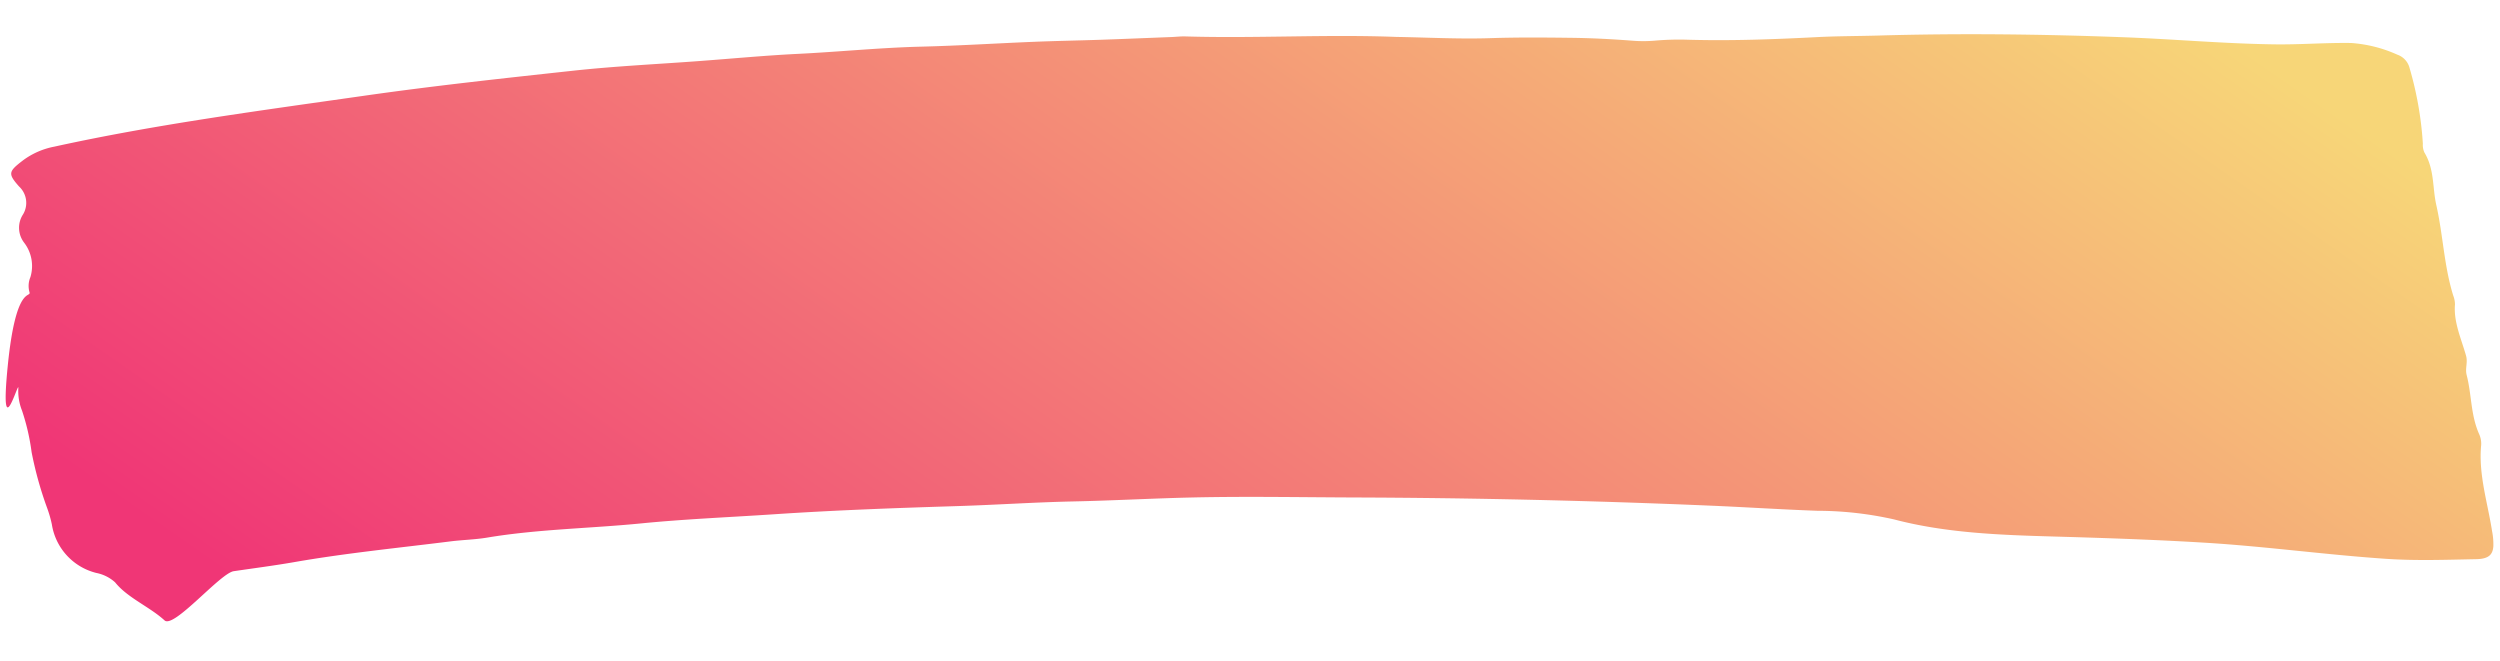
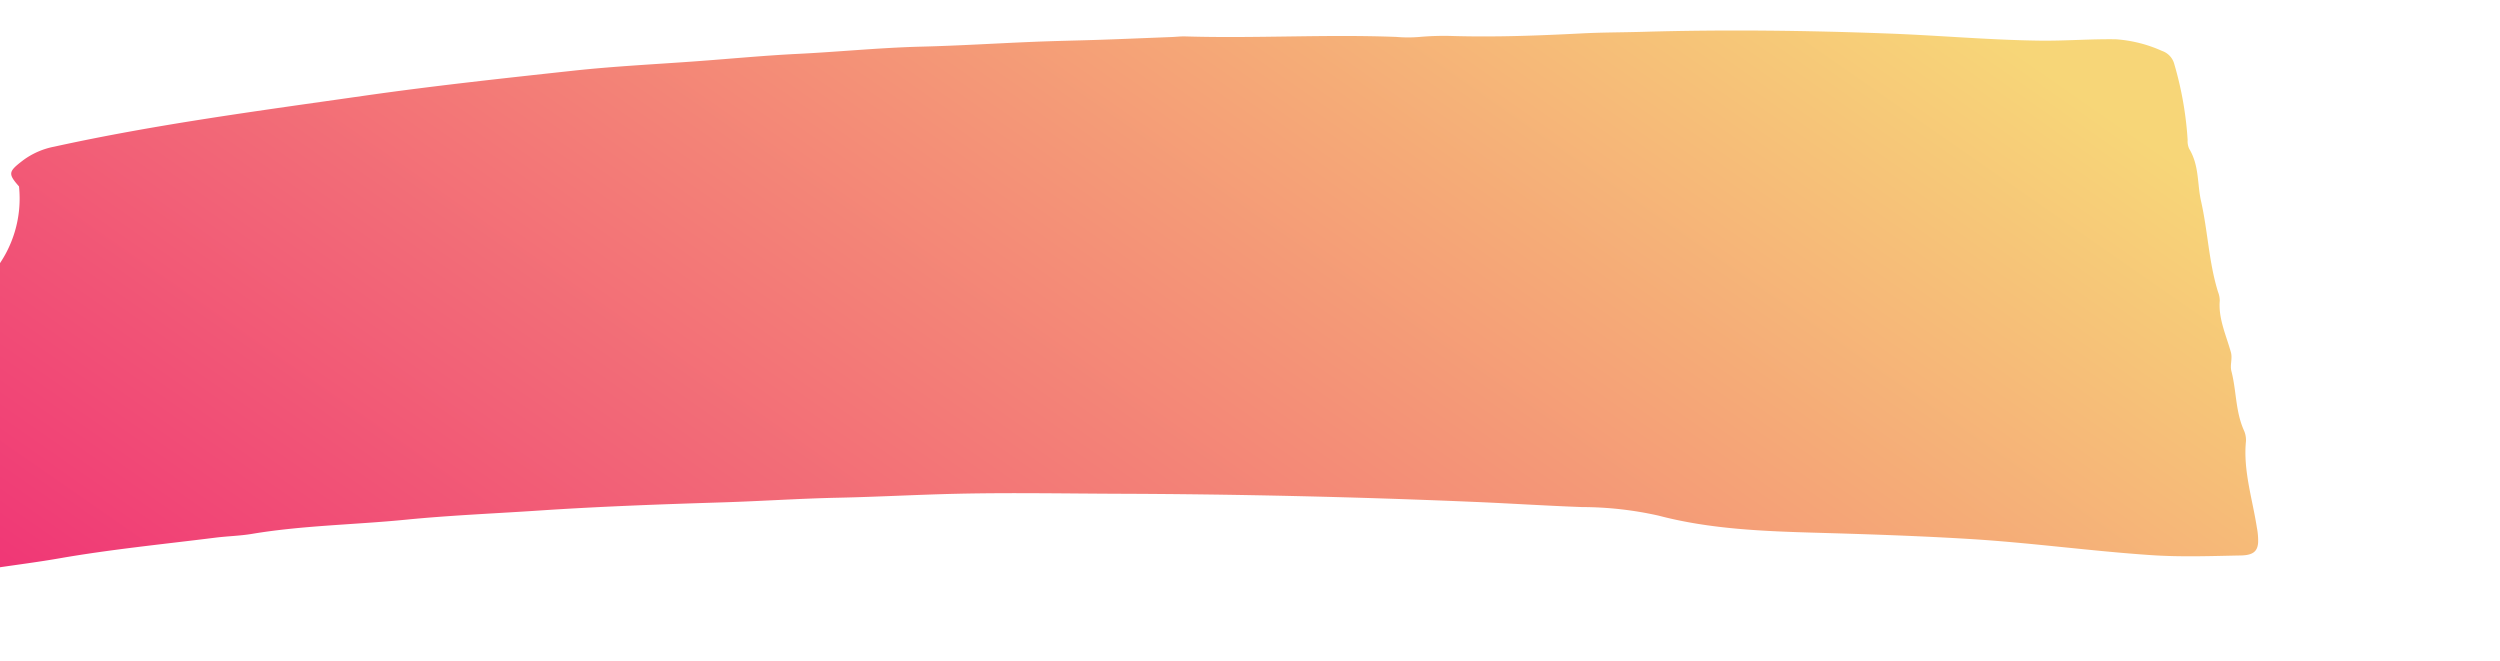
<svg xmlns="http://www.w3.org/2000/svg" width="300.33" height="79.465" viewBox="0 0 300.33 79.465">
  <defs>
    <linearGradient id="linear-gradient" x1="1.024" y1="0.364" x2="0.025" y2="0.73" gradientUnits="objectBoundingBox">
      <stop offset="0" stop-color="#f7d678" />
      <stop offset="1" stop-color="#f03676" />
    </linearGradient>
  </defs>
-   <path id="Path_13010" data-name="Path 13010" d="M207.619,421.433c3.758,0,7.531.145,11.272-.043,3.261-.166,6.512-.192,9.77-.207,2.409-.01,4.813.073,7.215.216a16.353,16.353,0,0,0,2.756-.043,33.084,33.084,0,0,1,4.027-.181c5.18.059,10.331-.225,15.484-.578,2.392-.164,4.8-.2,7.208-.307,9.908-.46,19.839-.507,29.759-.3,6.012.127,12.014.568,18.041.542,3.05-.012,6.073-.314,9.127-.319a16.225,16.225,0,0,1,5.575,1.305,2.289,2.289,0,0,1,1.507,1.588,41.447,41.447,0,0,1,1.749,9.061,2.159,2.159,0,0,0,.206,1.051c1.257,2.006,1.021,4.189,1.533,6.282.881,3.605,1.046,7.286,2.225,10.858a2.919,2.919,0,0,1,.221,1.054c-.141,2.123.835,4.111,1.439,6.139.233.779-.1,1.53.1,2.269.655,2.344.556,4.775,1.613,7.071a2.816,2.816,0,0,1,.281,1.352c-.281,3.5.893,6.881,1.485,10.311a8.021,8.021,0,0,1,.184,1.823c-.061,1.065-.609,1.521-2.052,1.573-3.6.132-7.167.326-10.811.141-7.286-.369-14.494-1.246-21.77-1.565-6.077-.267-12.174-.366-18.271-.436-6.432-.071-12.914-.206-19.113-1.725a42.213,42.213,0,0,0-9.239-.882c-4.394-.084-8.775-.3-13.164-.406q-21.264-.536-42.533-.246c-6.444.085-12.9.075-19.336.328-4.8.188-9.605.54-14.4.723-4.6.176-9.171.568-13.761.789-7.344.354-14.688.741-22.007,1.354-5.345.45-10.721.758-16.032,1.375-6.148.714-12.407.9-18.473,2.021-1.436.265-2.943.321-4.4.53-6.25.892-12.548,1.621-18.715,2.807-2.395.46-4.828.815-7.244,1.213-1.618.267-7.082,7.045-8.208,6.052-1.827-1.614-4.5-2.633-6.017-4.47a4.713,4.713,0,0,0-2.268-1.089,7.154,7.154,0,0,1-5.449-5.752,14.315,14.315,0,0,0-.587-1.92,43.7,43.7,0,0,1-1.992-6.712,26.536,26.536,0,0,0-1.232-4.956,6.344,6.344,0,0,1-.49-2.717c.034-1.011-2.15,7.44-1.315-2.666s2.764-8.007,2.438-8.926a2.735,2.735,0,0,1,.1-1.747,4.6,4.6,0,0,0-.849-4.154,2.935,2.935,0,0,1-.158-3.375A2.682,2.682,0,0,0,42.5,442.2c-1.39-1.525-1.3-1.77.446-3.154a9.185,9.185,0,0,1,3.7-1.692c12.14-2.887,24.637-4.745,37.088-6.744,8.3-1.333,16.687-2.38,25.062-3.436,5.02-.633,10.112-.959,15.173-1.422,3.933-.359,7.856-.8,11.8-1.061,4.937-.326,9.831-.911,14.79-1.119,4.52-.188,9.028-.552,13.543-.812,2.683-.155,5.371-.246,8.055-.383,2.824-.146,5.646-.314,8.47-.472.565-.033,1.131-.112,1.693-.1C190.76,421.912,199.179,421.249,207.619,421.433Z" transform="matrix(1, 0.017, -0.017, 1, -32.699, -420.527)" fill="url(#linear-gradient)" />
+   <path id="Path_13010" data-name="Path 13010" d="M207.619,421.433a16.353,16.353,0,0,0,2.756-.043,33.084,33.084,0,0,1,4.027-.181c5.18.059,10.331-.225,15.484-.578,2.392-.164,4.8-.2,7.208-.307,9.908-.46,19.839-.507,29.759-.3,6.012.127,12.014.568,18.041.542,3.05-.012,6.073-.314,9.127-.319a16.225,16.225,0,0,1,5.575,1.305,2.289,2.289,0,0,1,1.507,1.588,41.447,41.447,0,0,1,1.749,9.061,2.159,2.159,0,0,0,.206,1.051c1.257,2.006,1.021,4.189,1.533,6.282.881,3.605,1.046,7.286,2.225,10.858a2.919,2.919,0,0,1,.221,1.054c-.141,2.123.835,4.111,1.439,6.139.233.779-.1,1.53.1,2.269.655,2.344.556,4.775,1.613,7.071a2.816,2.816,0,0,1,.281,1.352c-.281,3.5.893,6.881,1.485,10.311a8.021,8.021,0,0,1,.184,1.823c-.061,1.065-.609,1.521-2.052,1.573-3.6.132-7.167.326-10.811.141-7.286-.369-14.494-1.246-21.77-1.565-6.077-.267-12.174-.366-18.271-.436-6.432-.071-12.914-.206-19.113-1.725a42.213,42.213,0,0,0-9.239-.882c-4.394-.084-8.775-.3-13.164-.406q-21.264-.536-42.533-.246c-6.444.085-12.9.075-19.336.328-4.8.188-9.605.54-14.4.723-4.6.176-9.171.568-13.761.789-7.344.354-14.688.741-22.007,1.354-5.345.45-10.721.758-16.032,1.375-6.148.714-12.407.9-18.473,2.021-1.436.265-2.943.321-4.4.53-6.25.892-12.548,1.621-18.715,2.807-2.395.46-4.828.815-7.244,1.213-1.618.267-7.082,7.045-8.208,6.052-1.827-1.614-4.5-2.633-6.017-4.47a4.713,4.713,0,0,0-2.268-1.089,7.154,7.154,0,0,1-5.449-5.752,14.315,14.315,0,0,0-.587-1.92,43.7,43.7,0,0,1-1.992-6.712,26.536,26.536,0,0,0-1.232-4.956,6.344,6.344,0,0,1-.49-2.717c.034-1.011-2.15,7.44-1.315-2.666s2.764-8.007,2.438-8.926a2.735,2.735,0,0,1,.1-1.747,4.6,4.6,0,0,0-.849-4.154,2.935,2.935,0,0,1-.158-3.375A2.682,2.682,0,0,0,42.5,442.2c-1.39-1.525-1.3-1.77.446-3.154a9.185,9.185,0,0,1,3.7-1.692c12.14-2.887,24.637-4.745,37.088-6.744,8.3-1.333,16.687-2.38,25.062-3.436,5.02-.633,10.112-.959,15.173-1.422,3.933-.359,7.856-.8,11.8-1.061,4.937-.326,9.831-.911,14.79-1.119,4.52-.188,9.028-.552,13.543-.812,2.683-.155,5.371-.246,8.055-.383,2.824-.146,5.646-.314,8.47-.472.565-.033,1.131-.112,1.693-.1C190.76,421.912,199.179,421.249,207.619,421.433Z" transform="matrix(1, 0.017, -0.017, 1, -32.699, -420.527)" fill="url(#linear-gradient)" />
</svg>